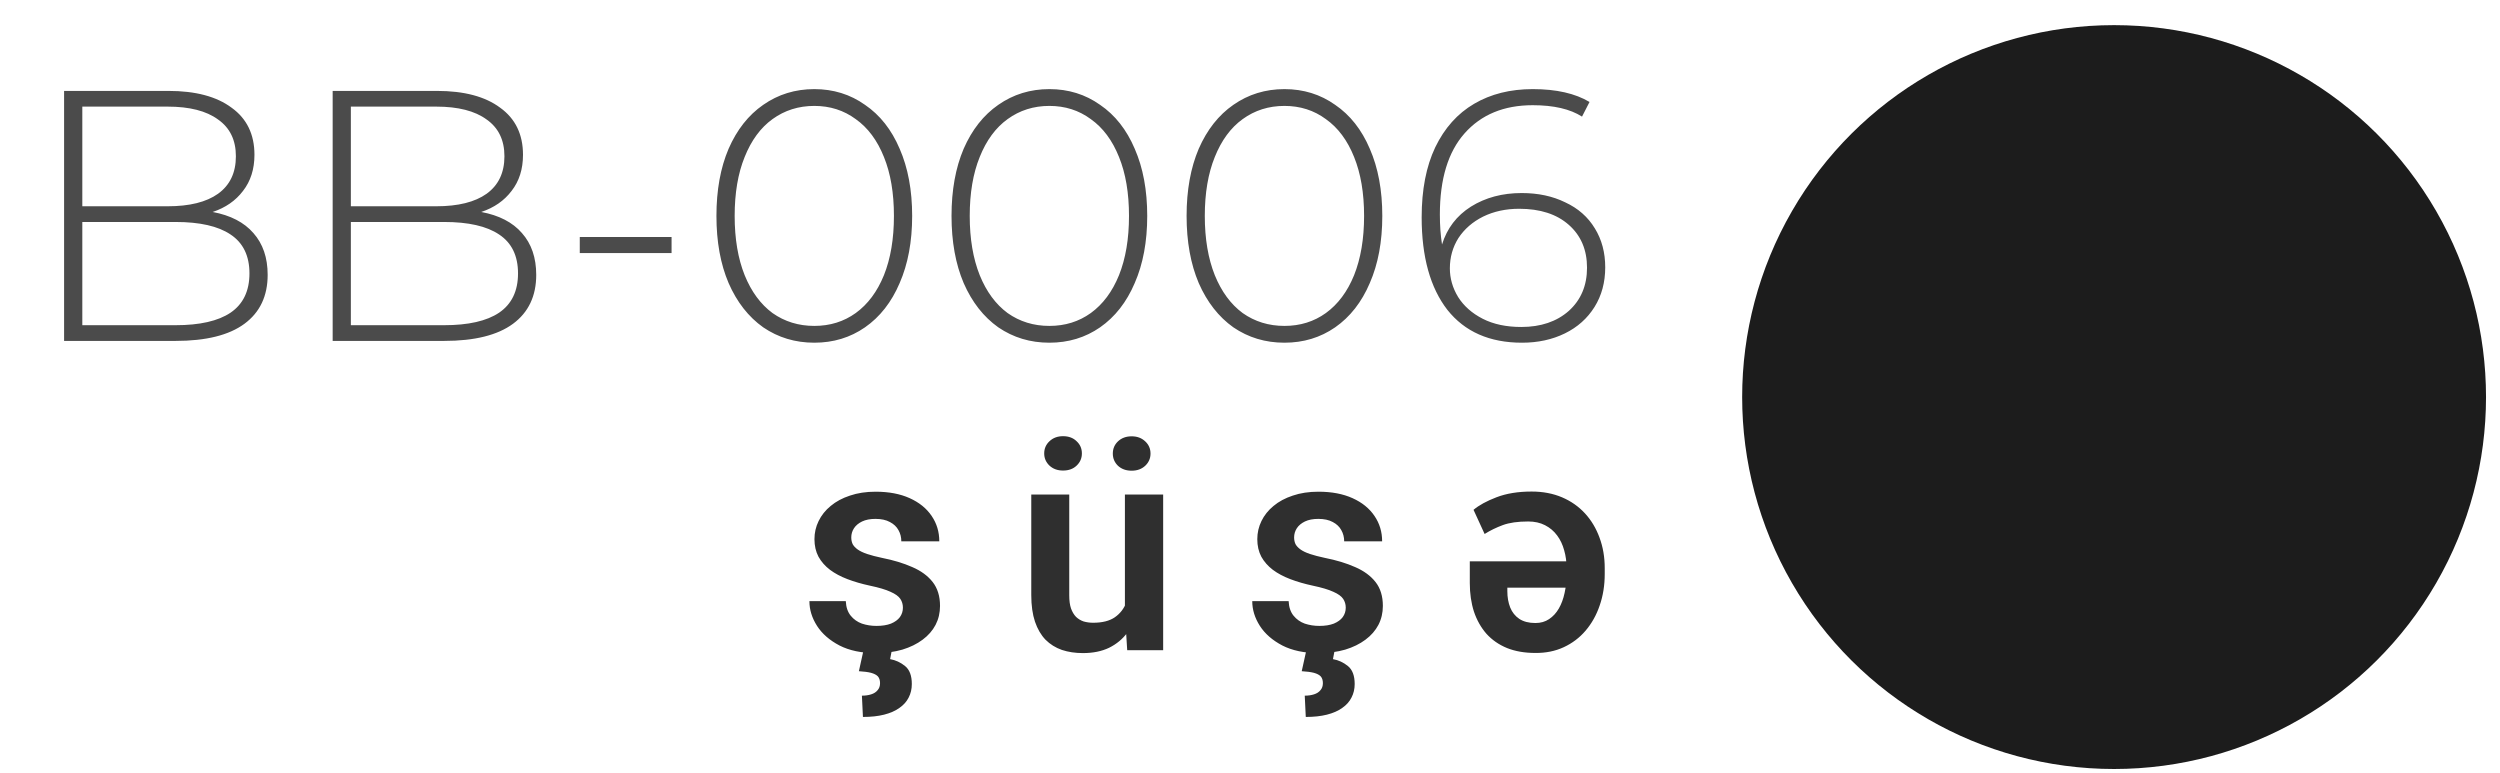
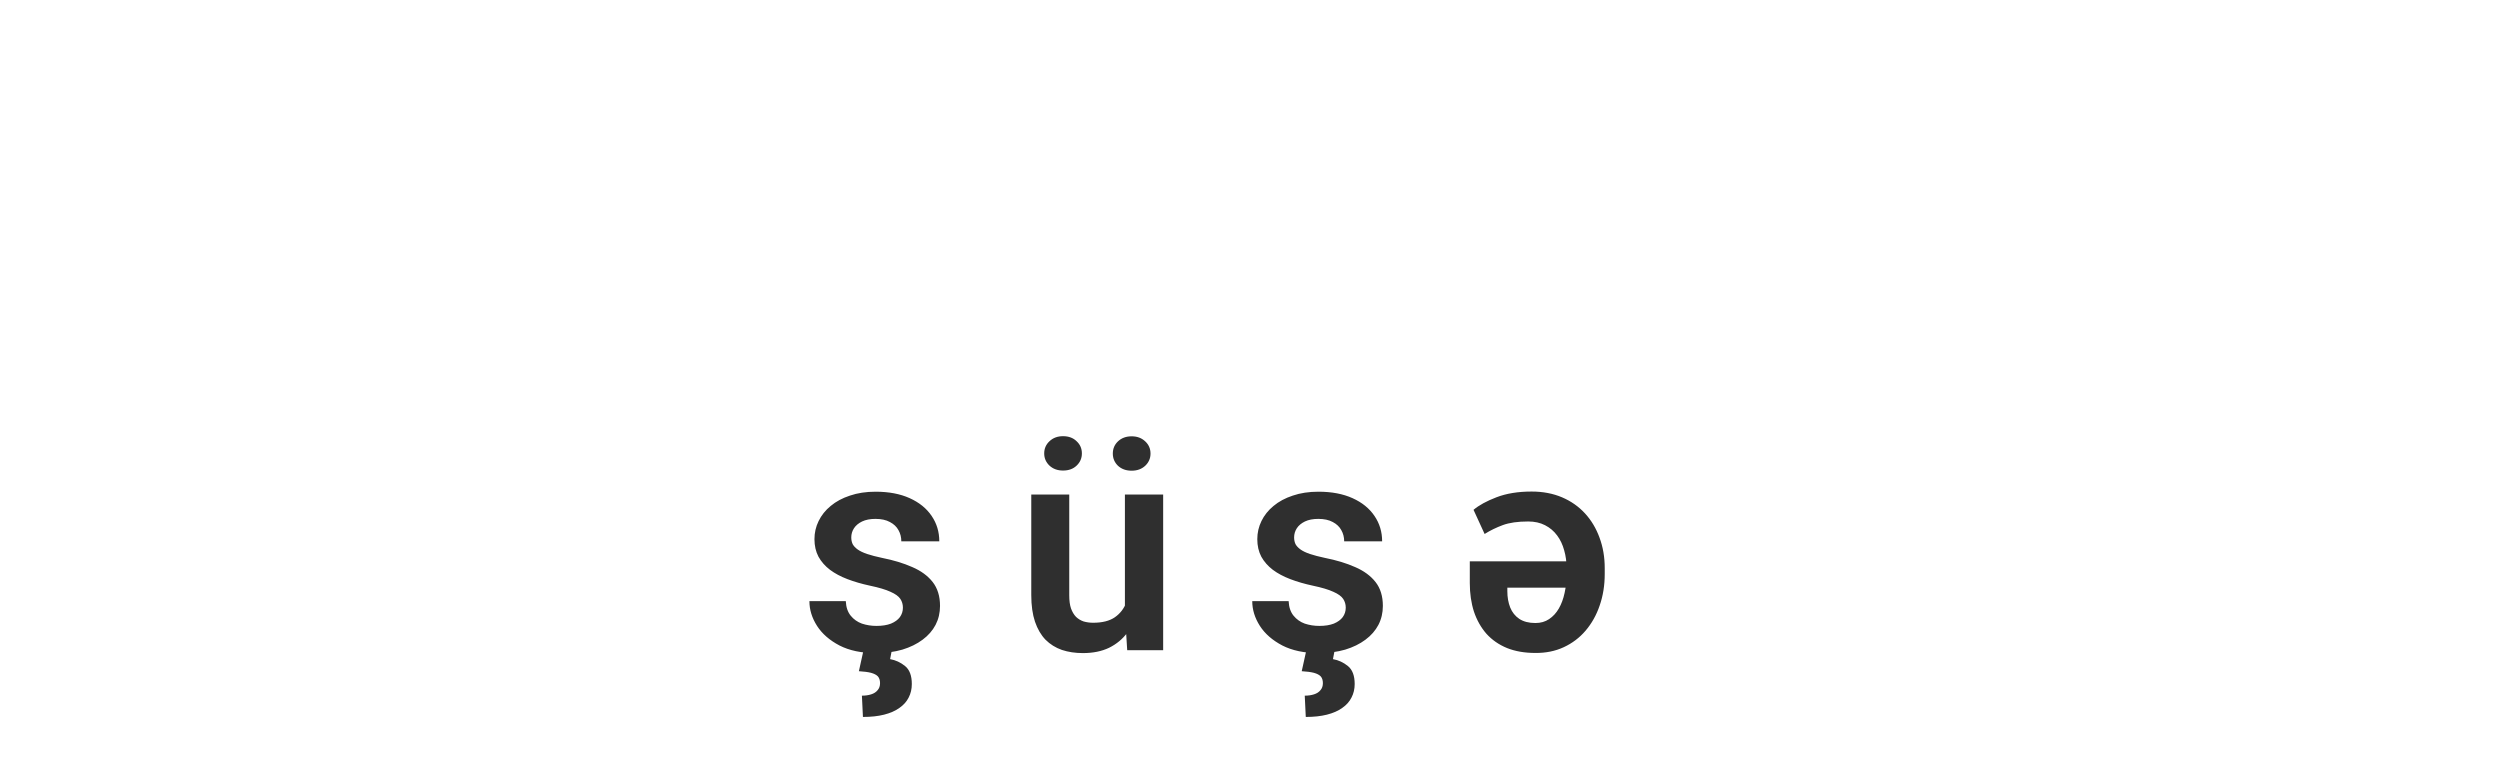
<svg xmlns="http://www.w3.org/2000/svg" width="110" height="34" viewBox="0 0 110 34" fill="none">
-   <circle cx="93.02" cy="17.471" r="16.365" transform="rotate(-90 93.02 17.471)" fill="#1C1C1C" />
  <path d="M39.728 26.736C39.728 26.593 39.69 26.464 39.614 26.35C39.538 26.236 39.395 26.133 39.184 26.04C38.977 25.943 38.673 25.852 38.272 25.768C37.918 25.692 37.591 25.597 37.291 25.483C36.992 25.369 36.734 25.232 36.519 25.071C36.304 24.907 36.135 24.715 36.013 24.495C35.895 24.272 35.836 24.014 35.836 23.723C35.836 23.441 35.897 23.175 36.019 22.926C36.142 22.673 36.319 22.451 36.551 22.261C36.783 22.067 37.066 21.915 37.399 21.806C37.732 21.692 38.108 21.635 38.526 21.635C39.108 21.635 39.608 21.73 40.026 21.919C40.447 22.109 40.77 22.371 40.994 22.704C41.218 23.033 41.329 23.405 41.329 23.818H39.658C39.658 23.637 39.616 23.472 39.532 23.325C39.452 23.177 39.327 23.059 39.158 22.97C38.99 22.877 38.777 22.831 38.519 22.831C38.287 22.831 38.091 22.869 37.931 22.945C37.775 23.021 37.656 23.12 37.576 23.242C37.496 23.365 37.456 23.5 37.456 23.647C37.456 23.757 37.477 23.856 37.519 23.945C37.566 24.029 37.639 24.107 37.741 24.179C37.842 24.251 37.979 24.316 38.152 24.375C38.329 24.434 38.547 24.491 38.804 24.546C39.315 24.647 39.76 24.782 40.139 24.951C40.523 25.116 40.823 25.335 41.038 25.609C41.253 25.884 41.361 26.234 41.361 26.66C41.361 26.964 41.296 27.242 41.165 27.495C41.034 27.744 40.844 27.962 40.595 28.147C40.346 28.333 40.049 28.479 39.703 28.584C39.357 28.685 38.967 28.736 38.532 28.736C37.903 28.736 37.372 28.624 36.937 28.401C36.502 28.173 36.173 27.886 35.95 27.54C35.726 27.189 35.614 26.827 35.614 26.451H37.215C37.228 26.717 37.3 26.93 37.431 27.09C37.561 27.251 37.726 27.367 37.924 27.439C38.127 27.506 38.34 27.54 38.563 27.54C38.817 27.54 39.03 27.506 39.203 27.439C39.376 27.367 39.507 27.272 39.595 27.154C39.684 27.031 39.728 26.892 39.728 26.736ZM37.988 28.641H39.234L39.165 29.002C39.405 29.044 39.625 29.145 39.823 29.306C40.021 29.466 40.12 29.73 40.12 30.097C40.12 30.316 40.074 30.514 39.981 30.692C39.893 30.869 39.758 31.021 39.576 31.147C39.395 31.278 39.169 31.377 38.899 31.445C38.633 31.512 38.323 31.546 37.969 31.546L37.924 30.609C38.076 30.609 38.211 30.59 38.329 30.552C38.452 30.514 38.547 30.453 38.614 30.369C38.686 30.289 38.722 30.185 38.722 30.059C38.722 29.932 38.69 29.833 38.627 29.761C38.563 29.694 38.462 29.641 38.323 29.603C38.188 29.569 38.011 29.546 37.791 29.533L37.988 28.641ZM49.496 26.983V21.761H51.179V28.609H49.597L49.496 26.983ZM49.711 25.565L50.23 25.552C50.23 26.012 50.179 26.436 50.078 26.825C49.977 27.213 49.819 27.55 49.603 27.837C49.393 28.12 49.125 28.341 48.8 28.502C48.475 28.658 48.091 28.736 47.648 28.736C47.31 28.736 47.002 28.689 46.724 28.597C46.445 28.5 46.205 28.35 46.002 28.147C45.804 27.941 45.65 27.677 45.54 27.356C45.431 27.031 45.376 26.641 45.376 26.185V21.761H47.047V26.198C47.047 26.426 47.072 26.616 47.123 26.768C47.177 26.919 47.251 27.044 47.344 27.141C47.441 27.234 47.553 27.301 47.679 27.344C47.81 27.381 47.95 27.401 48.097 27.401C48.502 27.401 48.821 27.32 49.053 27.16C49.289 26.995 49.458 26.776 49.559 26.502C49.66 26.223 49.711 25.911 49.711 25.565ZM45.945 19.951C45.945 19.736 46.023 19.557 46.179 19.413C46.336 19.265 46.534 19.192 46.774 19.192C47.019 19.192 47.218 19.265 47.369 19.413C47.526 19.557 47.603 19.736 47.603 19.951C47.603 20.162 47.526 20.341 47.369 20.489C47.218 20.633 47.019 20.704 46.774 20.704C46.534 20.704 46.336 20.633 46.179 20.489C46.023 20.341 45.945 20.162 45.945 19.951ZM48.964 19.957C48.964 19.742 49.04 19.563 49.192 19.419C49.348 19.272 49.549 19.198 49.793 19.198C50.034 19.198 50.232 19.272 50.388 19.419C50.544 19.563 50.623 19.742 50.623 19.957C50.623 20.168 50.544 20.348 50.388 20.495C50.232 20.639 50.034 20.711 49.793 20.711C49.549 20.711 49.348 20.639 49.192 20.495C49.04 20.348 48.964 20.168 48.964 19.957ZM59.213 26.736C59.213 26.593 59.175 26.464 59.099 26.35C59.023 26.236 58.88 26.133 58.669 26.04C58.462 25.943 58.158 25.852 57.758 25.768C57.403 25.692 57.076 25.597 56.776 25.483C56.477 25.369 56.219 25.232 56.004 25.071C55.789 24.907 55.62 24.715 55.498 24.495C55.38 24.272 55.321 24.014 55.321 23.723C55.321 23.441 55.382 23.175 55.504 22.926C55.627 22.673 55.804 22.451 56.036 22.261C56.268 22.067 56.551 21.915 56.884 21.806C57.217 21.692 57.593 21.635 58.011 21.635C58.593 21.635 59.093 21.73 59.511 21.919C59.933 22.109 60.255 22.371 60.479 22.704C60.703 23.033 60.814 23.405 60.814 23.818H59.144C59.144 23.637 59.101 23.472 59.017 23.325C58.937 23.177 58.812 23.059 58.644 22.97C58.475 22.877 58.262 22.831 58.004 22.831C57.772 22.831 57.576 22.869 57.416 22.945C57.26 23.021 57.141 23.12 57.061 23.242C56.981 23.365 56.941 23.5 56.941 23.647C56.941 23.757 56.962 23.856 57.004 23.945C57.051 24.029 57.125 24.107 57.226 24.179C57.327 24.251 57.464 24.316 57.637 24.375C57.814 24.434 58.032 24.491 58.289 24.546C58.8 24.647 59.245 24.782 59.625 24.951C60.008 25.116 60.308 25.335 60.523 25.609C60.739 25.884 60.846 26.234 60.846 26.66C60.846 26.964 60.781 27.242 60.65 27.495C60.519 27.744 60.329 27.962 60.08 28.147C59.831 28.333 59.534 28.479 59.188 28.584C58.842 28.685 58.452 28.736 58.017 28.736C57.388 28.736 56.857 28.624 56.422 28.401C55.987 28.173 55.658 27.886 55.435 27.54C55.211 27.189 55.099 26.827 55.099 26.451H56.7C56.713 26.717 56.785 26.93 56.916 27.09C57.047 27.251 57.211 27.367 57.409 27.439C57.612 27.506 57.825 27.54 58.049 27.54C58.302 27.54 58.515 27.506 58.688 27.439C58.861 27.367 58.992 27.272 59.08 27.154C59.169 27.031 59.213 26.892 59.213 26.736ZM57.473 28.641H58.719L58.65 29.002C58.89 29.044 59.11 29.145 59.308 29.306C59.506 29.466 59.606 29.73 59.606 30.097C59.606 30.316 59.559 30.514 59.466 30.692C59.378 30.869 59.243 31.021 59.061 31.147C58.88 31.278 58.654 31.377 58.384 31.445C58.118 31.512 57.808 31.546 57.454 31.546L57.409 30.609C57.561 30.609 57.696 30.59 57.814 30.552C57.937 30.514 58.032 30.453 58.099 30.369C58.171 30.289 58.207 30.185 58.207 30.059C58.207 29.932 58.175 29.833 58.112 29.761C58.049 29.694 57.947 29.641 57.808 29.603C57.673 29.569 57.496 29.546 57.276 29.533L57.473 28.641ZM67.392 21.628C67.886 21.628 68.331 21.713 68.728 21.881C69.124 22.05 69.462 22.287 69.74 22.59C70.019 22.894 70.232 23.251 70.38 23.66C70.532 24.069 70.608 24.514 70.608 24.995V25.255C70.608 25.753 70.534 26.215 70.386 26.641C70.243 27.063 70.036 27.432 69.766 27.749C69.5 28.061 69.179 28.303 68.804 28.477C68.433 28.649 68.017 28.734 67.557 28.73C67.084 28.73 66.669 28.658 66.31 28.514C65.951 28.367 65.65 28.158 65.405 27.888C65.165 27.614 64.981 27.289 64.854 26.913C64.732 26.533 64.671 26.114 64.671 25.654V24.698L69.848 24.698V25.856H66.323V26.014C66.323 26.28 66.365 26.519 66.449 26.73C66.534 26.941 66.667 27.107 66.848 27.23C67.034 27.352 67.27 27.413 67.557 27.413C67.789 27.413 67.99 27.356 68.158 27.242C68.331 27.128 68.475 26.972 68.589 26.774C68.703 26.576 68.787 26.348 68.842 26.09C68.901 25.829 68.93 25.55 68.93 25.255V24.995C68.93 24.717 68.894 24.455 68.823 24.211C68.755 23.962 68.652 23.744 68.513 23.559C68.373 23.369 68.196 23.219 67.981 23.109C67.77 23 67.523 22.945 67.24 22.945C66.785 22.945 66.413 22.998 66.127 23.103C65.84 23.209 65.572 23.339 65.323 23.495L64.835 22.432C65.076 22.23 65.411 22.046 65.842 21.881C66.276 21.713 66.793 21.628 67.392 21.628Z" fill="#2F2F2F" />
-   <path d="M9.357 9.327C10.143 9.474 10.74 9.783 11.149 10.254C11.568 10.726 11.777 11.339 11.777 12.093C11.777 13.025 11.437 13.743 10.756 14.246C10.075 14.749 9.064 15 7.723 15L2.82 15L2.82 4L7.409 4C8.603 4 9.53 4.246 10.19 4.739C10.861 5.22 11.196 5.912 11.196 6.813C11.196 7.441 11.028 7.97 10.693 8.4C10.368 8.83 9.923 9.139 9.357 9.327ZM3.622 4.691L3.622 9.076L7.377 9.076C8.341 9.076 9.08 8.892 9.593 8.526C10.117 8.149 10.379 7.599 10.379 6.876C10.379 6.163 10.117 5.624 9.593 5.257C9.08 4.88 8.341 4.691 7.377 4.691H3.622ZM7.723 14.309C8.792 14.309 9.598 14.125 10.143 13.759C10.698 13.381 10.976 12.805 10.976 12.03C10.976 11.255 10.698 10.684 10.143 10.317C9.598 9.95 8.792 9.767 7.723 9.767L3.622 9.767L3.622 14.309L7.723 14.309ZM21.174 9.327C21.96 9.474 22.557 9.783 22.965 10.254C23.384 10.726 23.594 11.339 23.594 12.093C23.594 13.025 23.253 13.743 22.573 14.246C21.892 14.749 20.881 15 19.54 15L14.637 15L14.637 4L19.225 4C20.42 4 21.347 4.246 22.007 4.739C22.677 5.22 23.012 5.912 23.012 6.813C23.012 7.441 22.845 7.97 22.51 8.4C22.185 8.83 21.74 9.139 21.174 9.327ZM15.438 4.691L15.438 9.076L19.194 9.076C20.158 9.076 20.896 8.892 21.41 8.526C21.933 8.149 22.195 7.599 22.195 6.876C22.195 6.163 21.933 5.624 21.41 5.257C20.896 4.88 20.158 4.691 19.194 4.691H15.438ZM19.54 14.309C20.608 14.309 21.415 14.125 21.96 13.759C22.515 13.381 22.793 12.805 22.793 12.03C22.793 11.255 22.515 10.684 21.96 10.317C21.415 9.95 20.608 9.767 19.54 9.767L15.438 9.767V14.309L19.54 14.309ZM25.51 10.427L29.549 10.427L29.549 11.134L25.51 11.134L25.51 10.427ZM35.829 15.079C34.991 15.079 34.242 14.853 33.582 14.403C32.932 13.942 32.424 13.292 32.058 12.454C31.701 11.616 31.523 10.631 31.523 9.5C31.523 8.369 31.701 7.384 32.058 6.546C32.424 5.708 32.932 5.063 33.582 4.613C34.242 4.152 34.991 3.921 35.829 3.921C36.667 3.921 37.411 4.152 38.06 4.613C38.721 5.063 39.229 5.708 39.585 6.546C39.951 7.384 40.135 8.369 40.135 9.5C40.135 10.631 39.951 11.616 39.585 12.454C39.229 13.292 38.721 13.942 38.06 14.403C37.411 14.853 36.667 15.079 35.829 15.079ZM35.829 14.34C36.52 14.34 37.128 14.151 37.652 13.774C38.186 13.387 38.6 12.831 38.893 12.109C39.187 11.375 39.333 10.506 39.333 9.5C39.333 8.494 39.187 7.63 38.893 6.907C38.6 6.174 38.186 5.619 37.652 5.241C37.128 4.854 36.52 4.66 35.829 4.66C35.138 4.66 34.525 4.854 33.99 5.241C33.467 5.619 33.058 6.174 32.765 6.907C32.471 7.63 32.325 8.494 32.325 9.5C32.325 10.506 32.471 11.375 32.765 12.109C33.058 12.831 33.467 13.387 33.99 13.774C34.525 14.151 35.138 14.34 35.829 14.34ZM46.172 15.079C45.334 15.079 44.585 14.853 43.925 14.403C43.276 13.942 42.767 13.292 42.401 12.454C42.045 11.616 41.867 10.631 41.867 9.5C41.867 8.369 42.045 7.384 42.401 6.546C42.767 5.708 43.276 5.063 43.925 4.613C44.585 4.152 45.334 3.921 46.172 3.921C47.01 3.921 47.754 4.152 48.404 4.613C49.064 5.063 49.572 5.708 49.928 6.546C50.295 7.384 50.478 8.369 50.478 9.5C50.478 10.631 50.295 11.616 49.928 12.454C49.572 13.292 49.064 13.942 48.404 14.403C47.754 14.853 47.01 15.079 46.172 15.079ZM46.172 14.34C46.864 14.34 47.471 14.151 47.995 13.774C48.529 13.387 48.943 12.831 49.236 12.109C49.53 11.375 49.676 10.506 49.676 9.5C49.676 8.494 49.53 7.63 49.236 6.907C48.943 6.174 48.529 5.619 47.995 5.241C47.471 4.854 46.864 4.66 46.172 4.66C45.481 4.66 44.868 4.854 44.334 5.241C43.81 5.619 43.401 6.174 43.108 6.907C42.815 7.63 42.668 8.494 42.668 9.5C42.668 10.506 42.815 11.375 43.108 12.109C43.401 12.831 43.81 13.387 44.334 13.774C44.868 14.151 45.481 14.34 46.172 14.34ZM56.515 15.079C55.677 15.079 54.928 14.853 54.268 14.403C53.619 13.942 53.111 13.292 52.744 12.454C52.388 11.616 52.21 10.631 52.21 9.5C52.21 8.369 52.388 7.384 52.744 6.546C53.111 5.708 53.619 5.063 54.268 4.613C54.928 4.152 55.677 3.921 56.515 3.921C57.353 3.921 58.097 4.152 58.747 4.613C59.407 5.063 59.915 5.708 60.271 6.546C60.638 7.384 60.821 8.369 60.821 9.5C60.821 10.631 60.638 11.616 60.271 12.454C59.915 13.292 59.407 13.942 58.747 14.403C58.097 14.853 57.353 15.079 56.515 15.079ZM56.515 14.34C57.207 14.34 57.815 14.151 58.338 13.774C58.873 13.387 59.286 12.831 59.58 12.109C59.873 11.375 60.02 10.506 60.02 9.5C60.02 8.494 59.873 7.63 59.58 6.907C59.286 6.174 58.873 5.619 58.338 5.241C57.815 4.854 57.207 4.66 56.515 4.66C55.824 4.66 55.211 4.854 54.677 5.241C54.153 5.619 53.745 6.174 53.451 6.907C53.158 7.63 53.011 8.494 53.011 9.5C53.011 10.506 53.158 11.375 53.451 12.109C53.745 12.831 54.153 13.387 54.677 13.774C55.211 14.151 55.824 14.34 56.515 14.34ZM66.953 8.494C67.676 8.494 68.315 8.63 68.87 8.903C69.436 9.165 69.871 9.547 70.174 10.05C70.478 10.542 70.63 11.113 70.63 11.763C70.63 12.423 70.473 13.004 70.159 13.507C69.844 14.01 69.41 14.398 68.854 14.67C68.299 14.942 67.671 15.079 66.969 15.079C65.544 15.079 64.449 14.597 63.684 13.633C62.93 12.659 62.553 11.302 62.553 9.563C62.553 8.348 62.752 7.321 63.15 6.483C63.559 5.634 64.13 4.995 64.863 4.566C65.596 4.136 66.455 3.921 67.44 3.921C68.477 3.921 69.31 4.11 69.939 4.487L69.609 5.131C69.085 4.796 68.362 4.629 67.44 4.629C66.172 4.629 65.172 5.042 64.439 5.87C63.716 6.687 63.354 7.876 63.354 9.437C63.354 9.919 63.386 10.359 63.449 10.757C63.669 10.045 64.093 9.49 64.722 9.091C65.361 8.693 66.104 8.494 66.953 8.494ZM66.937 14.387C67.796 14.387 68.493 14.151 69.027 13.68C69.561 13.198 69.829 12.564 69.829 11.779C69.829 10.993 69.561 10.364 69.027 9.893C68.493 9.421 67.765 9.186 66.843 9.186C66.256 9.186 65.727 9.301 65.256 9.531C64.795 9.762 64.433 10.076 64.171 10.474C63.92 10.872 63.794 11.318 63.794 11.81C63.794 12.25 63.915 12.669 64.156 13.067C64.407 13.465 64.769 13.785 65.24 14.026C65.712 14.267 66.277 14.387 66.937 14.387Z" fill="#4B4B4B" />
</svg>